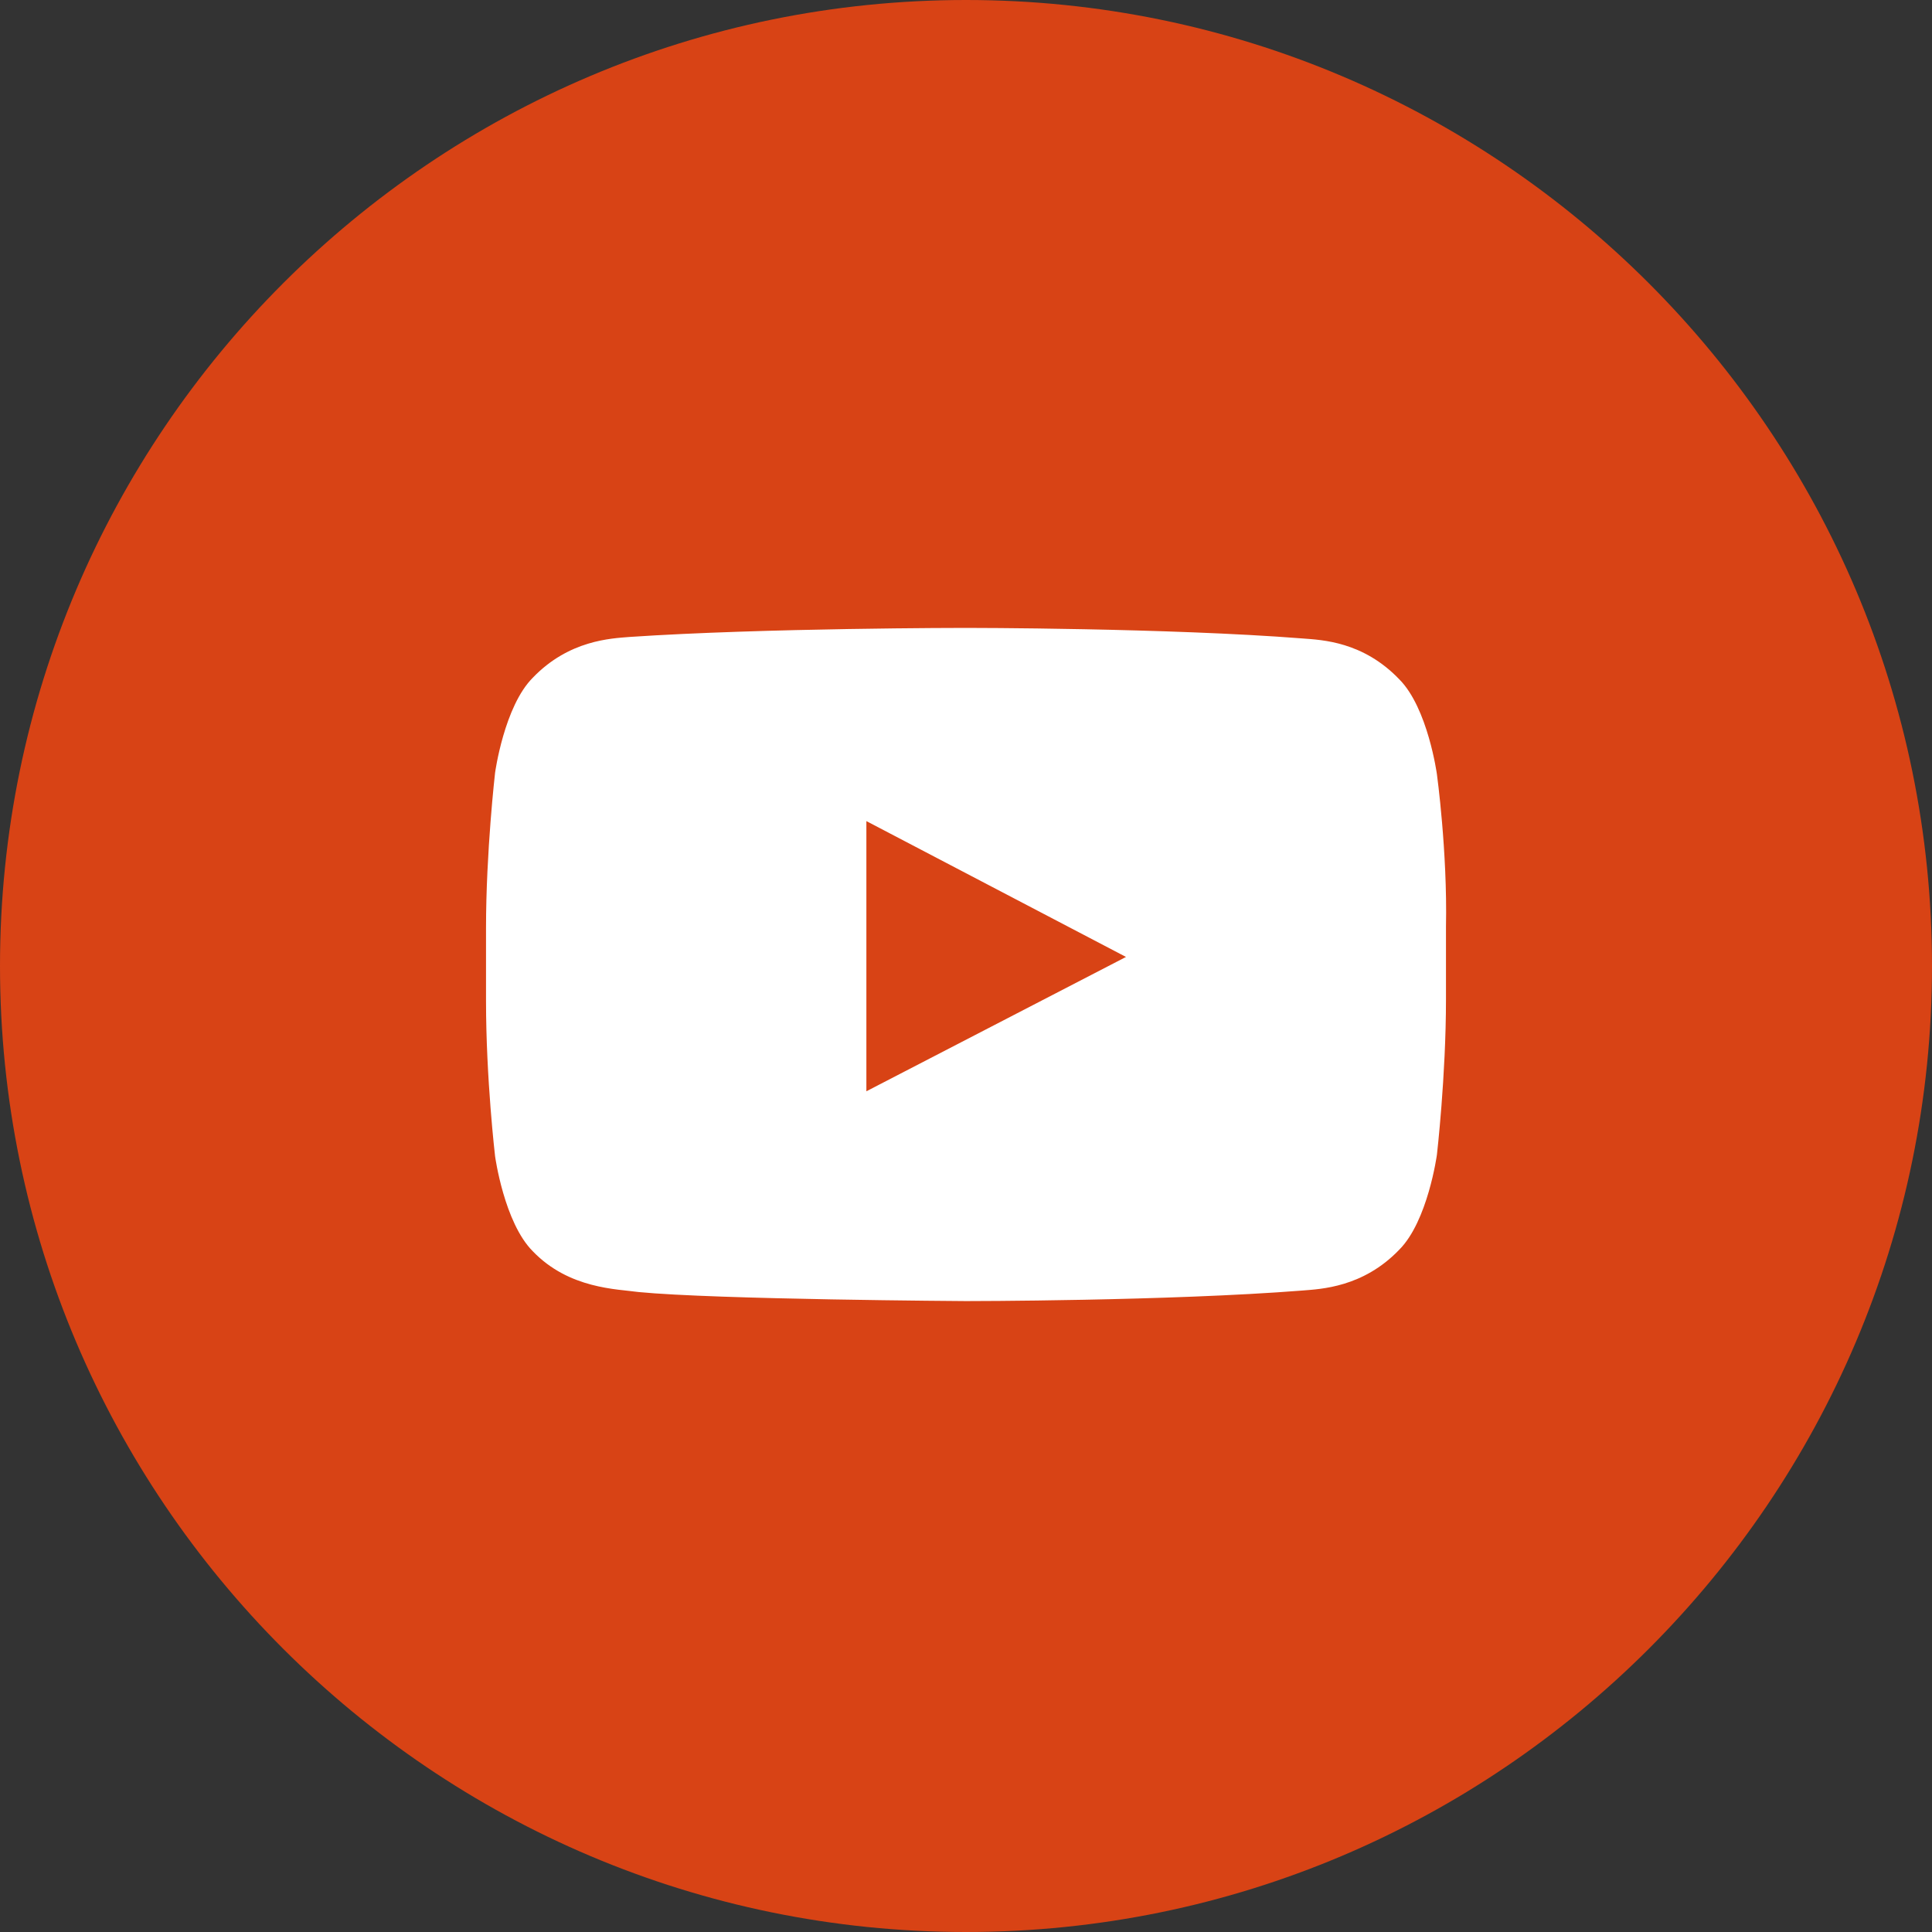
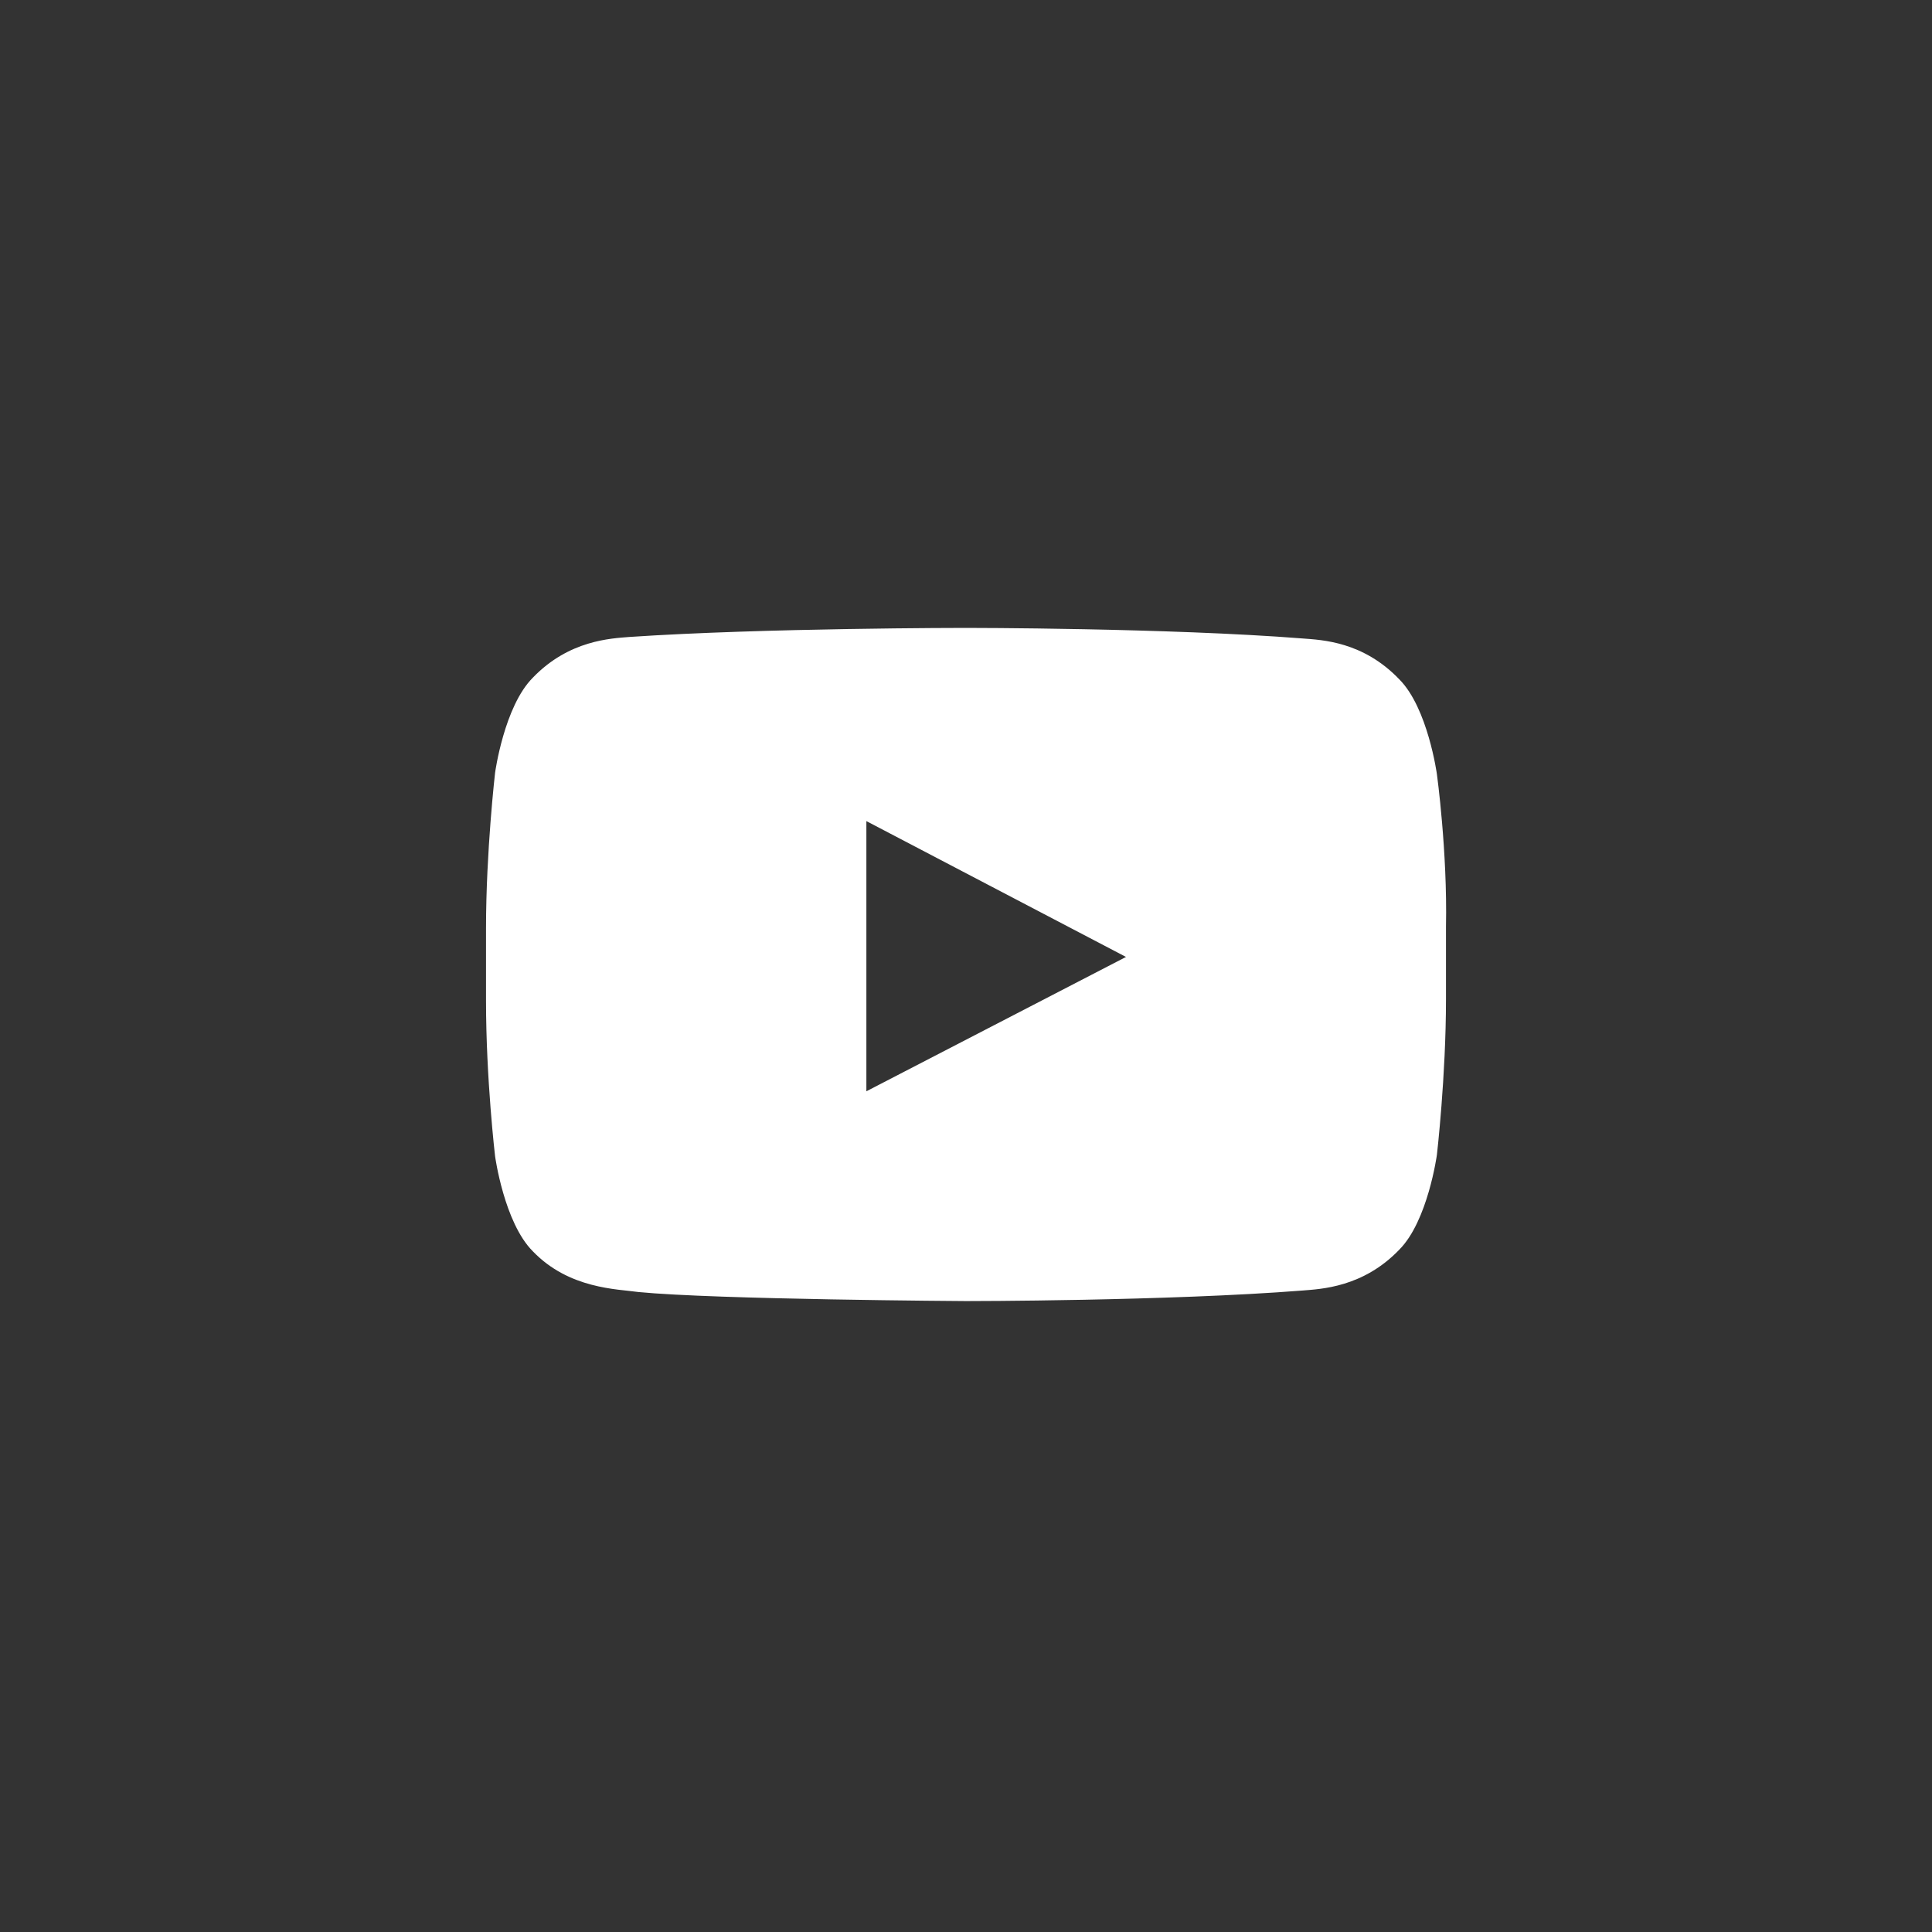
<svg xmlns="http://www.w3.org/2000/svg" version="1.1" id="Layer_youtube" x="0px" y="0px" viewBox="0 0 128 128" style="enable-background:new 0 0 128 128;" xml:space="preserve">
  <rect x="0" y="0" width="128" height="128" fill="#333333" stroke="none" />
  <style type="text/css">
	.st0{fill:#D84315;}
	.st1{fill:#FFFFFF;}
</style>
  <g id="XMLID_1_">
    <g id="XMLID_2_">
      <g id="XMLID_3_">
-         <path id="XMLID_4_" class="st0" d="M64,128L64,128C28.7,128,0,99.3,0,64v0C0,28.7,28.7,0,64,0h0c35.3,0,64,28.7,64,64v0     C128,99.3,99.3,128,64,128z" />
-       </g>
+         </g>
    </g>
    <g id="Lozenge_38_">
      <g id="XMLID_32_">
        <path id="XMLID_33_" class="st1" d="M95.2,51.3c0,0-0.6-4.4-2.5-6.3c-2.4-2.5-5.1-2.6-6.4-2.7C77.4,41.6,64,41.6,64,41.6h0     c0,0-13.4,0-22.3,0.6c-1.2,0.1-4,0.2-6.4,2.7c-1.9,1.9-2.5,6.3-2.5,6.3s-0.6,5.2-0.6,10.3v4.8c0,5.2,0.6,10.3,0.6,10.3     s0.6,4.4,2.5,6.3c2.4,2.5,5.6,2.5,7,2.7c5.1,0.5,21.7,0.6,21.7,0.6s13.4,0,22.3-0.7c1.2-0.1,4-0.2,6.4-2.7     c1.9-1.9,2.5-6.3,2.5-6.3s0.6-5.2,0.6-10.3v-4.8C95.9,56.4,95.2,51.3,95.2,51.3z M57.4,72.3l0-17.9l17.2,9L57.4,72.3z" />
      </g>
    </g>
  </g>
</svg>